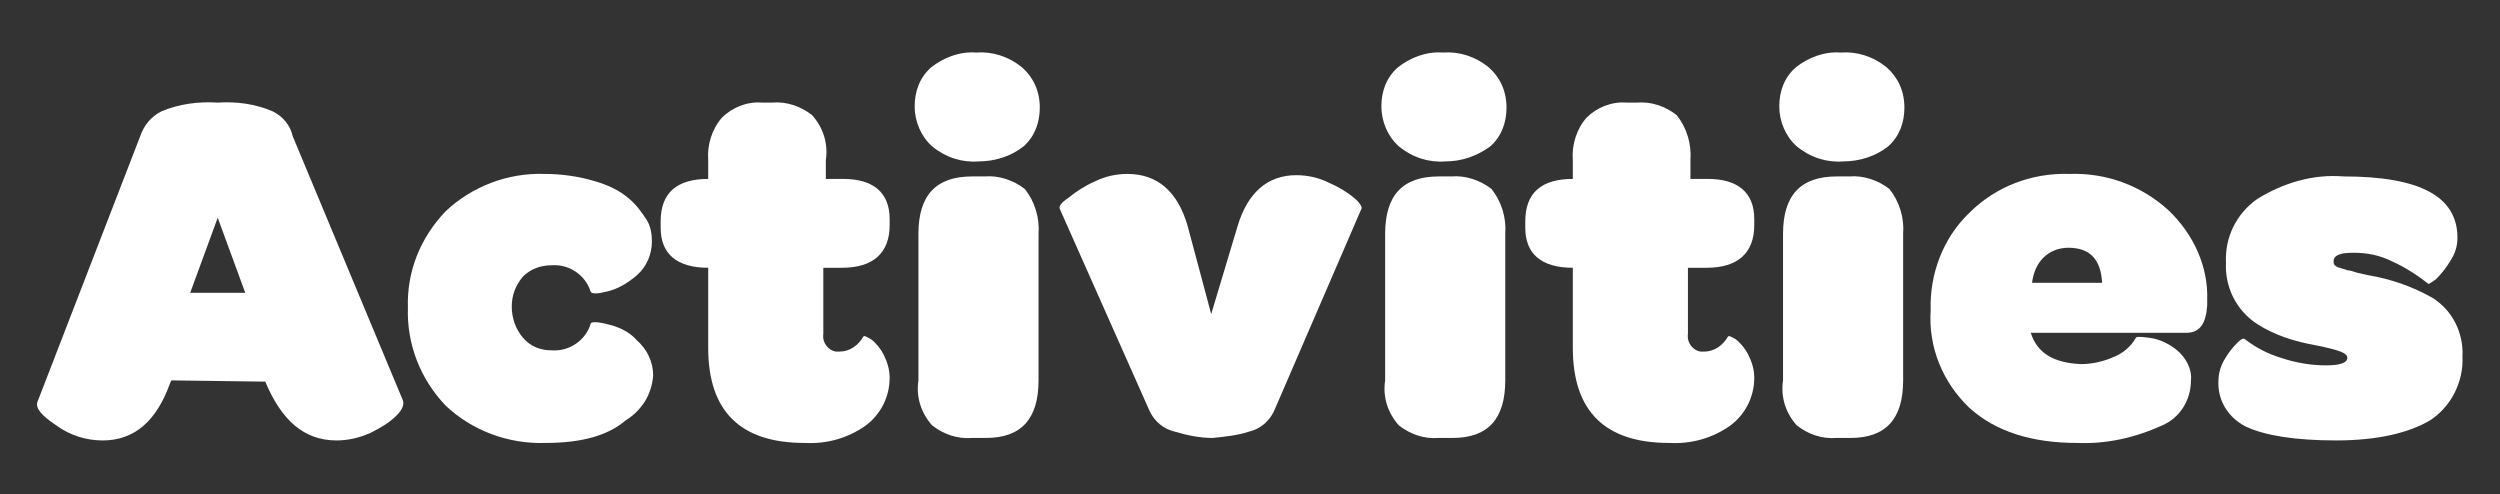
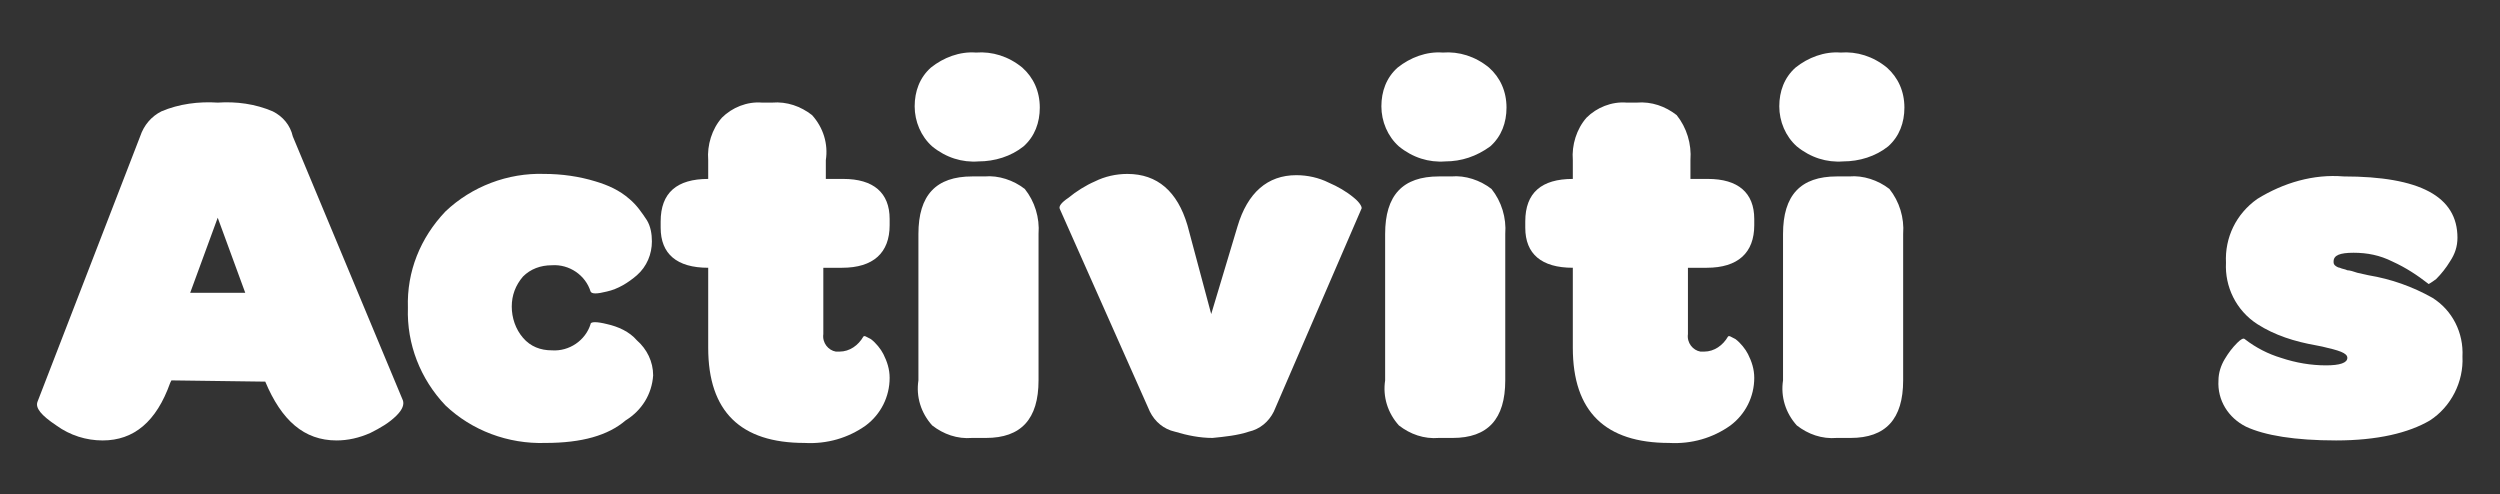
<svg xmlns="http://www.w3.org/2000/svg" version="1.1" id="Layer_1" x="0px" y="0px" viewBox="0 0 199.8 39.5" style="enable-background:new 0 0 199.8 39.5;" xml:space="preserve">
  <rect x="0" y="0" width="199.8" height="39.5" fill="#333333" stroke="none" />
  <style type="text/css">
	.st0{fill:#FFFFFF;}
</style>
  <title>h_activities</title>
  <path class="st0" d="M21.2,30.5L21.2,30.5l-7.5-0.1l-0.1,0.2c-1.1,3.1-2.9,4.6-5.4,4.6c-1.3,0-2.6-0.4-3.7-1.2  c-1.2-0.8-1.7-1.4-1.5-1.9l8.2-21.2c0.3-0.9,0.9-1.6,1.7-2c1.4-0.6,3-0.8,4.5-0.7c1.5-0.1,3,0.1,4.4,0.7c0.8,0.4,1.4,1.1,1.6,2  L32.2,32c0.1,0.3,0,0.7-0.5,1.2c-0.6,0.6-1.3,1-2.1,1.4c-0.9,0.4-1.8,0.6-2.7,0.6C24.3,35.2,22.5,33.6,21.2,30.5z M17.4,17.4l-2.2,6  h4.4L17.4,17.4z" />
  <path class="st0" d="M43.6,35.4c-3,0.1-5.9-1-8-3c-2-2.1-3.1-4.9-3-7.8c-0.1-2.9,1-5.6,3-7.7c2.1-2,5-3.1,7.9-3  c1.4,0,2.8,0.2,4.1,0.6c1,0.3,1.9,0.7,2.7,1.4c0.6,0.5,1,1.1,1.4,1.7c0.3,0.5,0.4,1.1,0.4,1.7c0,1-0.4,2-1.2,2.7  c-0.7,0.6-1.5,1.1-2.4,1.3c-0.8,0.2-1.2,0.2-1.3,0c-0.4-1.3-1.7-2.2-3.1-2.1c-0.9,0-1.7,0.3-2.3,0.9c-0.6,0.7-0.9,1.5-0.9,2.4  c0,0.9,0.3,1.8,0.9,2.5c0.6,0.7,1.4,1,2.3,1c1.4,0.1,2.7-0.8,3.1-2.1c0-0.2,0.5-0.2,1.3,0c0.9,0.2,1.8,0.6,2.4,1.3  c0.8,0.7,1.3,1.7,1.3,2.8c-0.1,1.5-0.9,2.8-2.2,3.6C48.6,34.8,46.5,35.4,43.6,35.4z" />
  <path class="st0" d="M64.3,35.4c-5.1,0-7.7-2.5-7.7-7.6v-6.4c-2.5,0-3.8-1.1-3.8-3.2v-0.5c0-2.3,1.3-3.4,3.8-3.4v-1.5  c-0.1-1.2,0.3-2.5,1.1-3.4c0.8-0.8,2-1.3,3.2-1.2h0.8c1.2-0.1,2.3,0.3,3.2,1c0.9,1,1.3,2.3,1.1,3.6v1.5h1.4c2.4,0,3.7,1.1,3.7,3.2  V18c0,2.2-1.3,3.4-3.8,3.4h-1.5v5.3c-0.1,0.7,0.4,1.3,1,1.4c0.1,0,0.2,0,0.3,0c0.8,0,1.5-0.5,1.9-1.2c0.1-0.1,0.2,0,0.6,0.2  c0.4,0.3,0.8,0.8,1,1.2c0.3,0.6,0.5,1.2,0.5,1.9c0,1.5-0.7,2.9-1.9,3.8C67.8,35,66.1,35.5,64.3,35.4z" />
  <path class="st0" d="M78.2,12.9c-1.3,0.1-2.6-0.3-3.7-1.2c-0.9-0.8-1.4-2-1.4-3.2c0-1.2,0.4-2.3,1.3-3.1c1-0.8,2.3-1.3,3.6-1.2  c1.3-0.1,2.6,0.3,3.7,1.2c0.9,0.8,1.4,1.9,1.4,3.2c0,1.2-0.4,2.3-1.3,3.1C80.8,12.5,79.5,12.9,78.2,12.9z M77.7,35  c-1.2,0.1-2.3-0.3-3.2-1c-0.9-1-1.3-2.3-1.1-3.6V18.7c0-3.1,1.4-4.6,4.3-4.6h1c1.1-0.1,2.3,0.3,3.2,1c0.8,1,1.2,2.3,1.1,3.6v11.7  c0,3.1-1.4,4.6-4.2,4.6L77.7,35z" />
  <path class="st0" d="M96.8,25.1l2.1-7c0.8-2.7,2.4-4.1,4.7-4.1c0.9,0,1.8,0.2,2.6,0.6c0.7,0.3,1.4,0.7,2,1.2  c0.5,0.4,0.7,0.8,0.6,0.9l-7,16.2c-0.4,0.8-1.1,1.4-2,1.6c-0.9,0.3-1.9,0.4-2.9,0.5c-1,0-2-0.2-3-0.5c-0.9-0.2-1.6-0.8-2-1.6  l-7.2-16.2c-0.1-0.2,0.1-0.5,0.7-0.9c0.6-0.5,1.4-1,2.1-1.3c0.8-0.4,1.7-0.6,2.6-0.6c2.4,0,4,1.4,4.8,4.1L96.8,25.1z" />
  <path class="st0" d="M115.5,12.9c-1.3,0.1-2.6-0.3-3.7-1.2c-0.9-0.8-1.4-2-1.4-3.2c0-1.2,0.4-2.3,1.3-3.1c1-0.8,2.3-1.3,3.6-1.2  c1.3-0.1,2.6,0.3,3.7,1.2c0.9,0.8,1.4,1.9,1.4,3.2c0,1.2-0.4,2.3-1.3,3.1C118,12.5,116.8,12.9,115.5,12.9z M115,35  c-1.2,0.1-2.3-0.3-3.2-1c-0.9-1-1.3-2.3-1.1-3.6V18.7c0-3.1,1.4-4.6,4.3-4.6h1c1.1-0.1,2.3,0.3,3.2,1c0.8,1,1.2,2.3,1.1,3.6v11.7  c0,3.1-1.4,4.6-4.2,4.6L115,35z" />
  <path class="st0" d="M133.4,35.4c-5.1,0-7.7-2.5-7.7-7.6v-6.4c-2.5,0-3.8-1.1-3.8-3.2v-0.5c0-2.3,1.3-3.4,3.8-3.4v-1.5  c-0.1-1.2,0.3-2.5,1.1-3.4c0.8-0.8,2-1.3,3.2-1.2h0.8c1.2-0.1,2.3,0.3,3.2,1c0.8,1,1.2,2.3,1.1,3.6v1.5h1.4c2.4,0,3.7,1.1,3.7,3.2  V18c0,2.2-1.3,3.4-3.8,3.4h-1.5v5.3c-0.1,0.7,0.4,1.3,1,1.4c0.1,0,0.2,0,0.3,0c0.8,0,1.5-0.5,1.9-1.2c0.1-0.1,0.2,0,0.6,0.2  c0.4,0.3,0.8,0.8,1,1.2c0.3,0.6,0.5,1.2,0.5,1.9c0,1.5-0.7,2.9-1.9,3.8C136.9,35,135.2,35.5,133.4,35.4z" />
  <path class="st0" d="M147.3,12.9c-1.3,0.1-2.6-0.3-3.7-1.2c-0.9-0.8-1.4-2-1.4-3.2c0-1.2,0.4-2.3,1.3-3.1c1-0.8,2.3-1.3,3.6-1.2  c1.3-0.1,2.6,0.3,3.7,1.2c0.9,0.8,1.4,1.9,1.4,3.2c0,1.2-0.4,2.3-1.3,3.1C149.9,12.5,148.6,12.9,147.3,12.9z M146.8,35  c-1.2,0.1-2.3-0.3-3.2-1c-0.9-1-1.3-2.3-1.1-3.6V18.7c0-3.1,1.4-4.6,4.3-4.6h1c1.1-0.1,2.3,0.3,3.2,1c0.8,1,1.2,2.3,1.1,3.6v11.7  c0,3.1-1.4,4.6-4.2,4.6L146.8,35z" />
-   <path class="st0" d="M166,35.4c-3.6,0-6.5-0.9-8.6-2.8c-2.1-2-3.3-4.8-3.1-7.8c-0.1-2.9,1-5.8,3.1-7.8c2.1-2.1,5-3.2,8-3.1  c2.9-0.1,5.7,0.9,7.9,2.9c2,1.9,3.2,4.5,3.1,7.2v0.4c-0.1,1.5-0.6,2.2-1.7,2.2h-12.4c0.5,1.6,1.8,2.4,4,2.5c0.9,0,1.8-0.2,2.7-0.6  c0.7-0.3,1.3-0.8,1.7-1.5c0-0.1,0.4-0.1,1.1,0c0.8,0.1,1.6,0.5,2.2,1c0.7,0.6,1.2,1.5,1.1,2.4c0,1.6-0.9,3-2.3,3.6  C170.6,35,168.3,35.5,166,35.4z M165.3,19.8c-0.8,0-1.5,0.3-2,0.8c-0.5,0.5-0.8,1.2-0.9,2h5.6C167.9,20.7,167,19.8,165.3,19.8  L165.3,19.8z" />
  <path class="st0" d="M186.7,35.2c-3.3,0-5.7-0.4-7.2-1.1c-1.4-0.7-2.3-2.1-2.2-3.7c0-0.6,0.2-1.2,0.5-1.7c0.3-0.5,0.6-0.9,1-1.3  c0.3-0.3,0.5-0.4,0.6-0.3c0.9,0.7,1.9,1.2,2.9,1.5c1.2,0.4,2.4,0.6,3.6,0.6c1.1,0,1.7-0.2,1.7-0.6s-0.7-0.6-2-0.9l-0.5-0.1  c-1.7-0.3-3.3-0.8-4.7-1.7c-1.7-1.1-2.6-3-2.5-4.9c-0.1-2,0.8-3.9,2.5-5.1c2.1-1.3,4.5-2,6.9-1.8c6.1,0,9.1,1.6,9.1,4.9  c0,0.7-0.2,1.3-0.6,1.9c-0.3,0.5-0.7,1-1.1,1.4c-0.4,0.3-0.6,0.4-0.6,0.4c-0.9-0.7-1.8-1.3-2.9-1.8c-1-0.5-2-0.7-3.1-0.7  c-1.1,0-1.6,0.2-1.6,0.7c0,0.1,0,0.2,0.1,0.3c0.1,0.1,0.3,0.2,0.4,0.2c0.2,0.1,0.4,0.1,0.6,0.2c0.2,0,0.5,0.1,0.8,0.2l0.9,0.2  c1.8,0.3,3.5,0.9,5.1,1.8c1.6,1,2.5,2.8,2.4,4.7c0.1,2-0.9,4-2.6,5.1C192.5,34.6,190,35.2,186.7,35.2z" />
</svg>